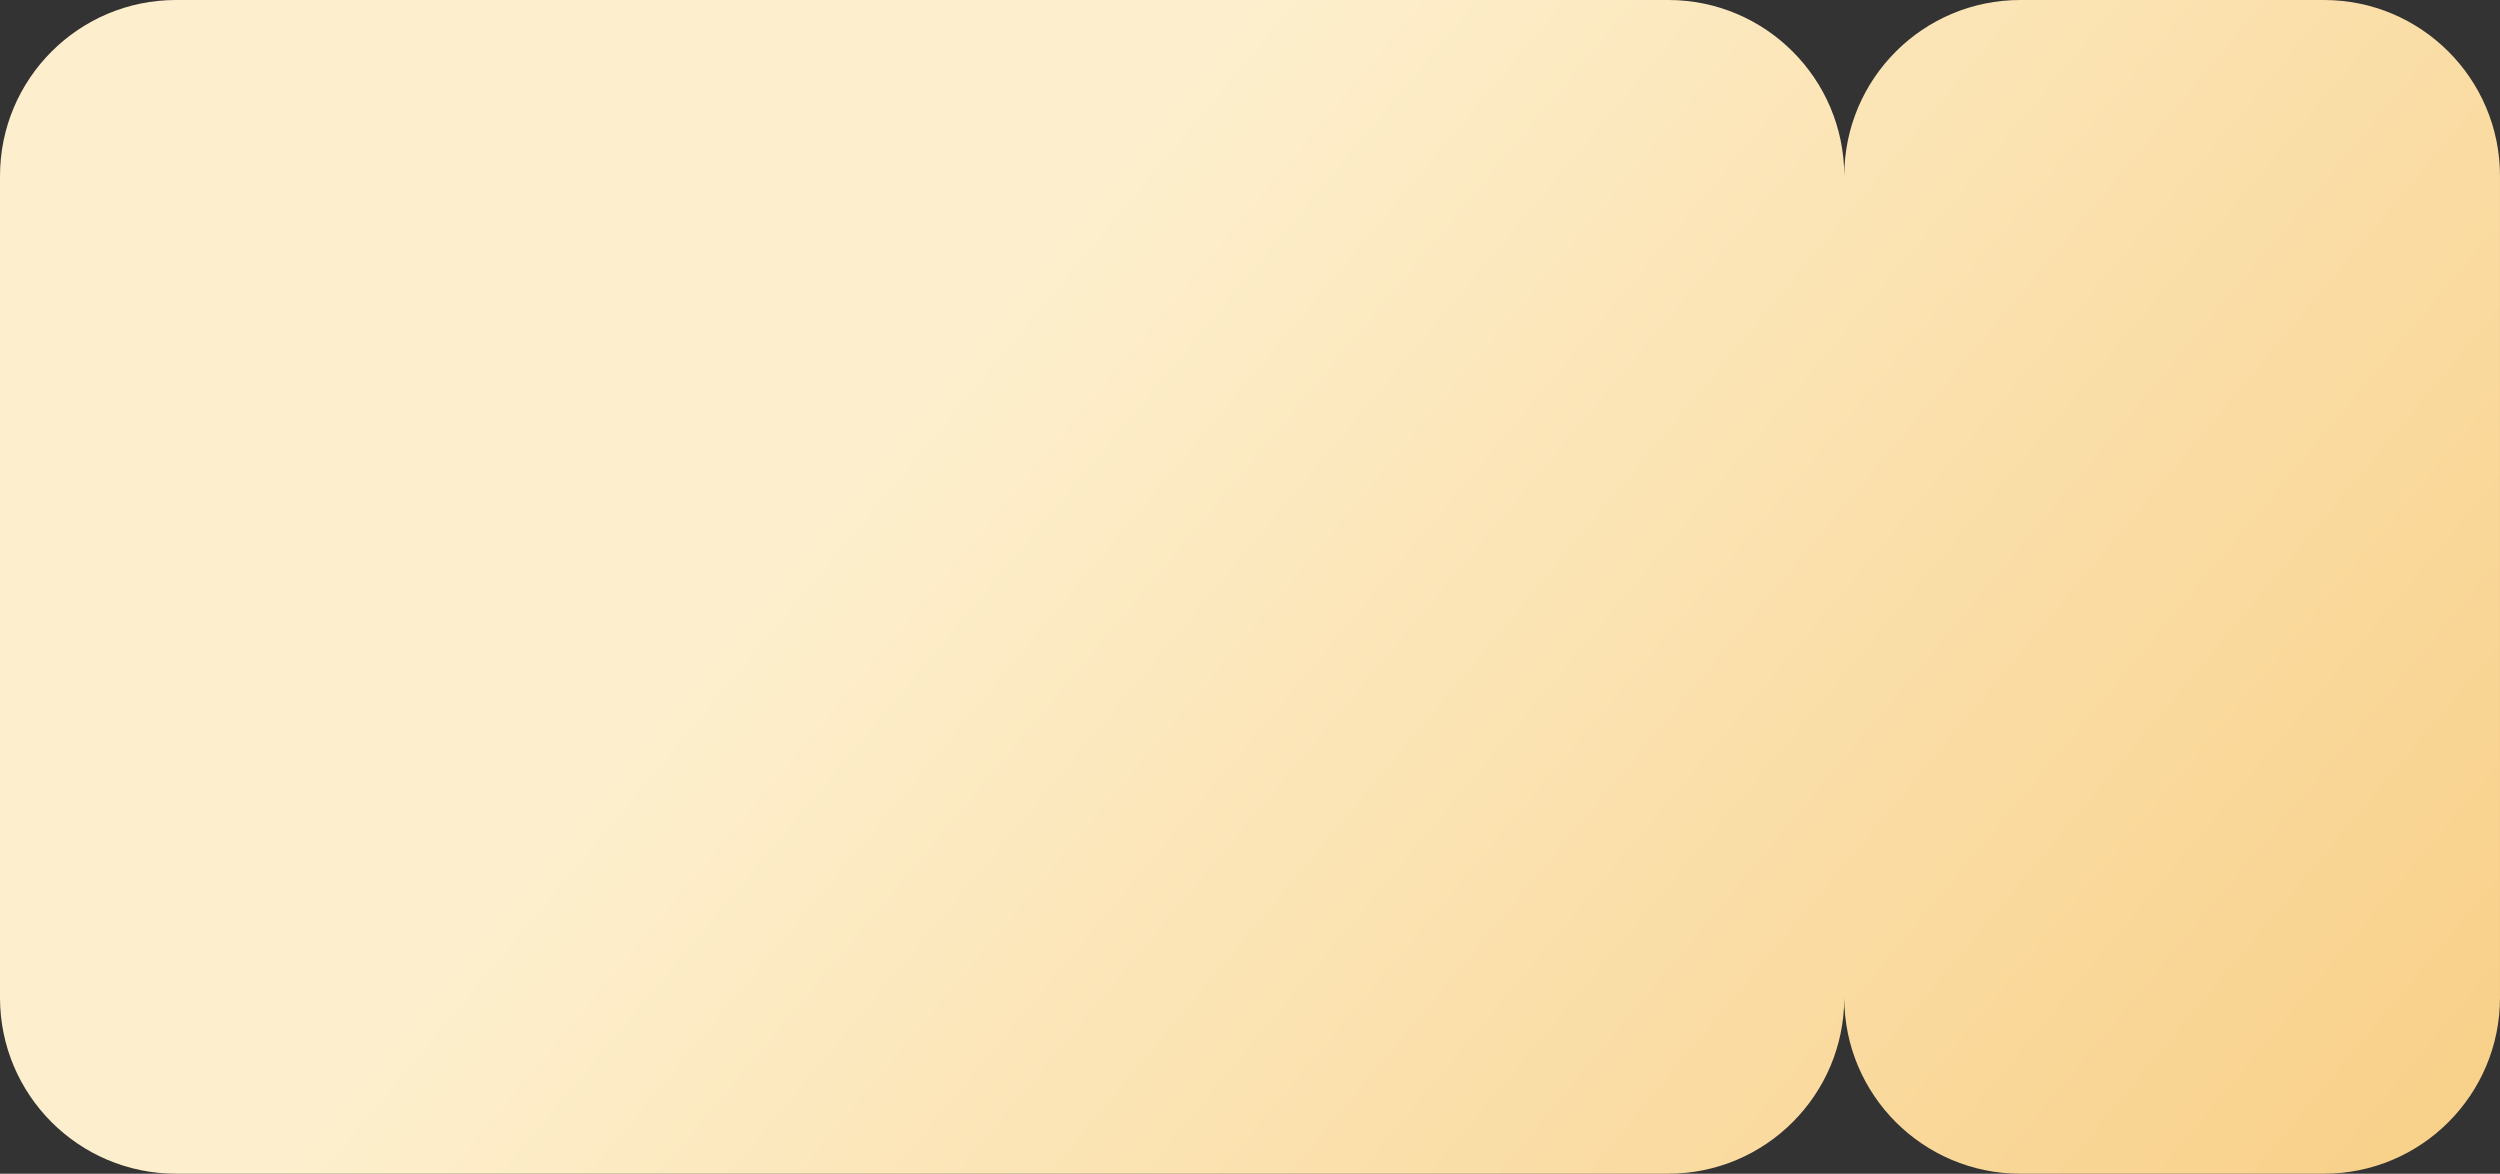
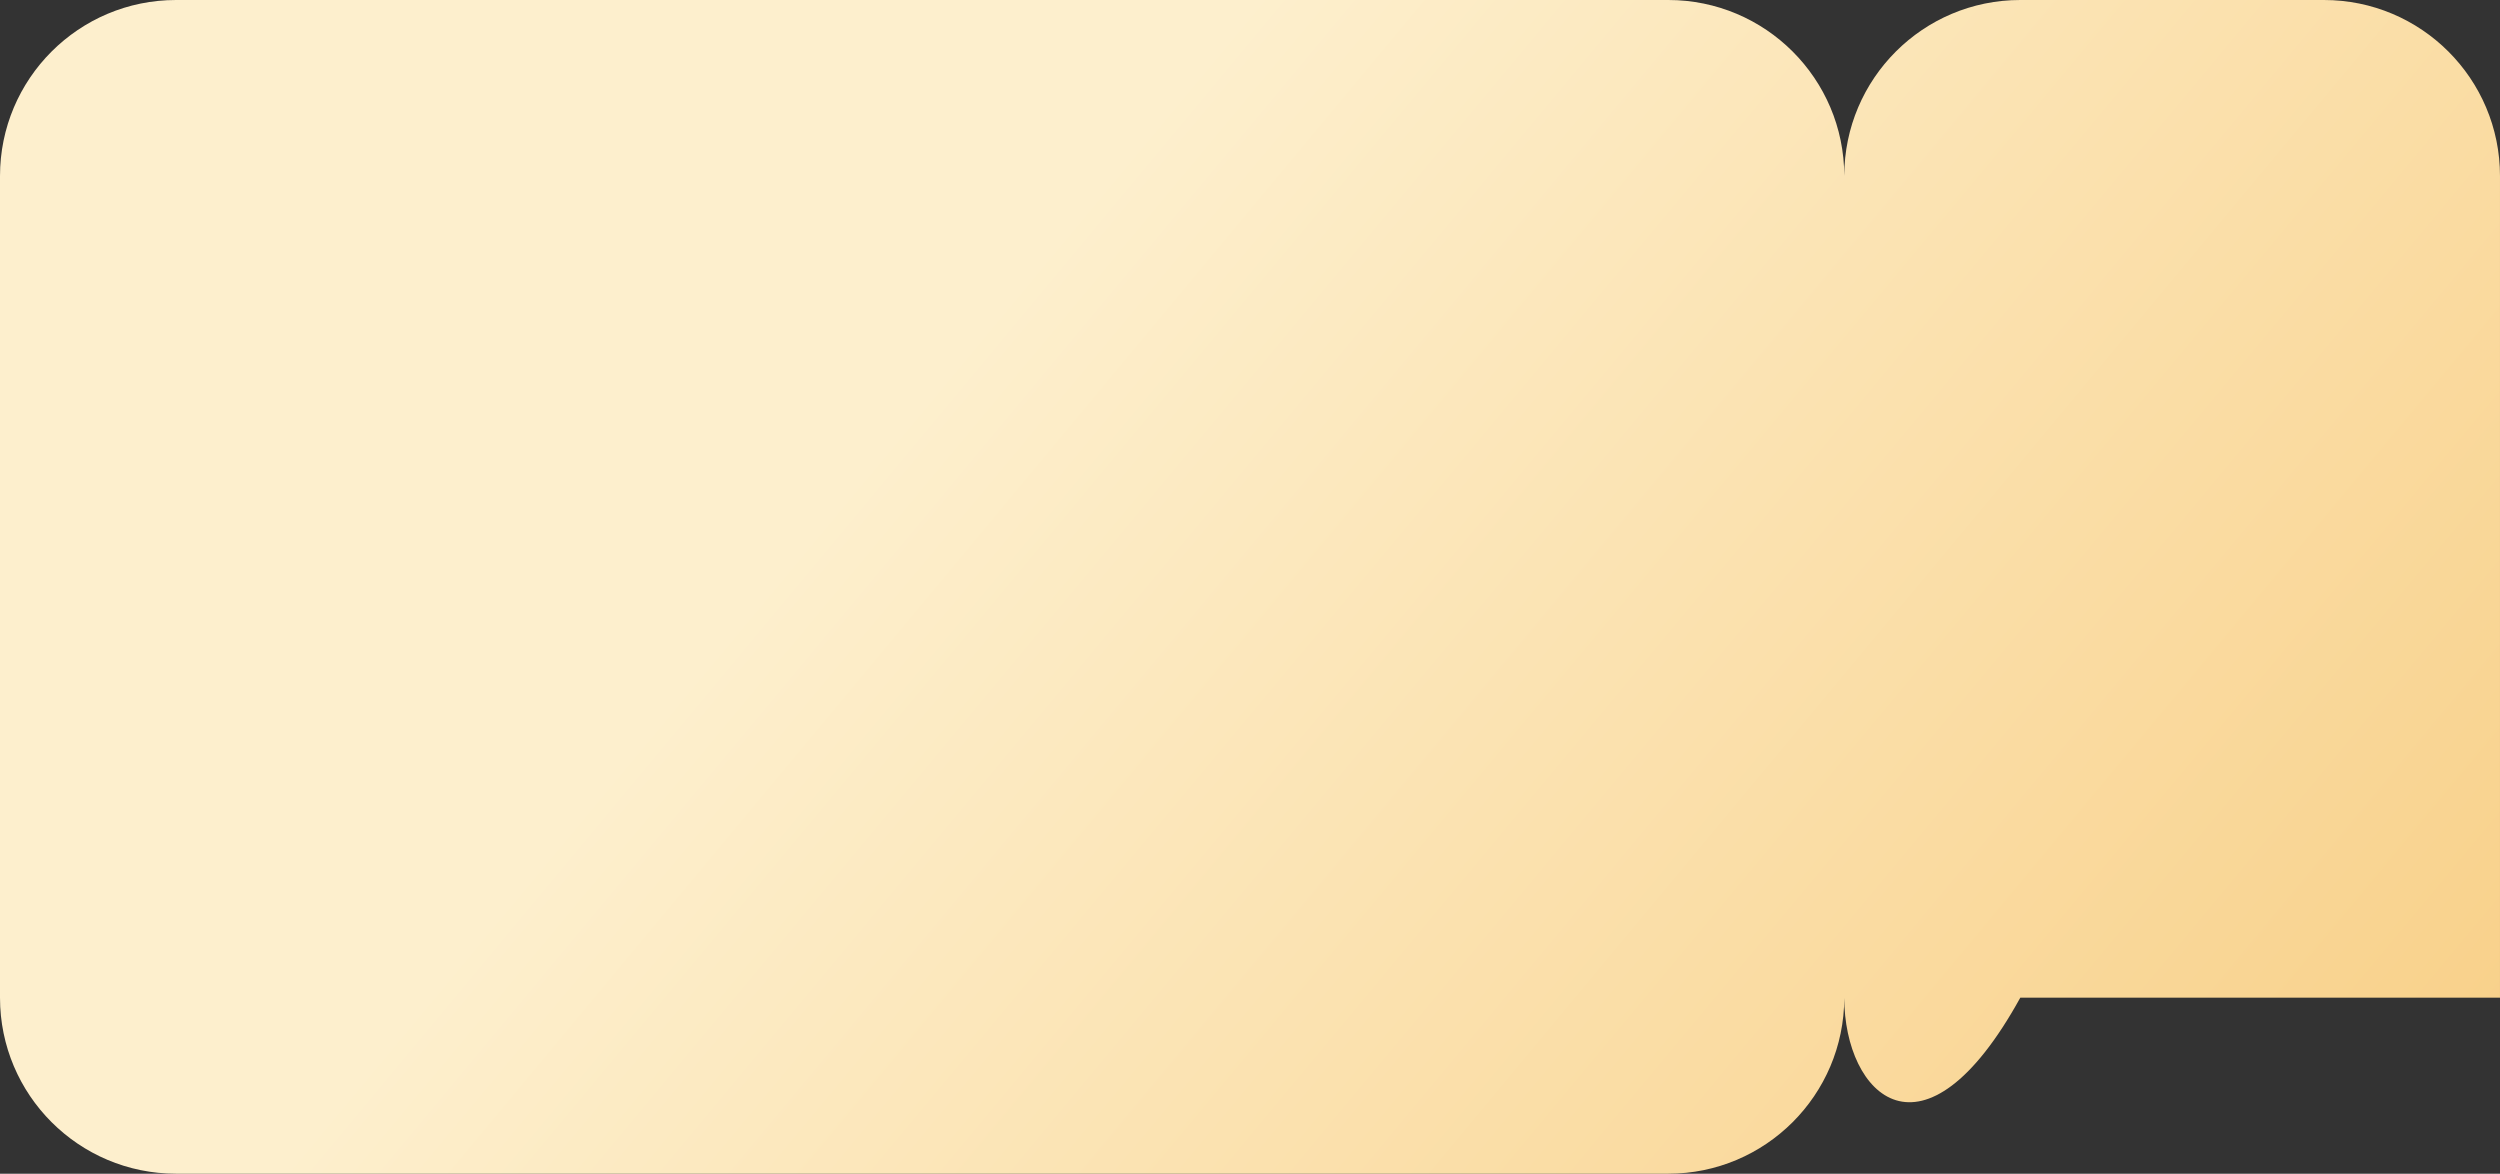
<svg xmlns="http://www.w3.org/2000/svg" width="426" height="200" viewBox="0 0 426 200" fill="none">
  <rect x="0" y="0" width="426" height="200" fill="#333333" stroke="none" />
-   <path d="M284.263 0C300.818 0 314.241 13.411 314.262 29.961C314.283 13.41 327.706 5.81355e-07 344.262 0H395.999C412.568 0 425.999 13.431 425.999 30V170C425.999 186.569 412.568 200 395.999 200H344.262C327.706 200 314.282 186.589 314.262 170.038C314.241 186.589 300.818 200 284.263 200H30C13.431 200 6.44298e-07 186.569 0 170V30C0 13.431 13.431 2.30183e-07 30 0H284.263Z" fill="url(#paint0_linear_2006_683)" />
+   <path d="M284.263 0C300.818 0 314.241 13.411 314.262 29.961C314.283 13.41 327.706 5.81355e-07 344.262 0H395.999C412.568 0 425.999 13.431 425.999 30V170H344.262C327.706 200 314.282 186.589 314.262 170.038C314.241 186.589 300.818 200 284.263 200H30C13.431 200 6.44298e-07 186.569 0 170V30C0 13.431 13.431 2.30183e-07 30 0H284.263Z" fill="url(#paint0_linear_2006_683)" />
  <defs>
    <linearGradient id="paint0_linear_2006_683" x1="213" y1="-1.16325e-05" x2="579.5" y2="305" gradientUnits="userSpaceOnUse">
      <stop stop-color="#FDEFCD" />
      <stop offset="1" stop-color="#F5BB5A" />
    </linearGradient>
  </defs>
</svg>